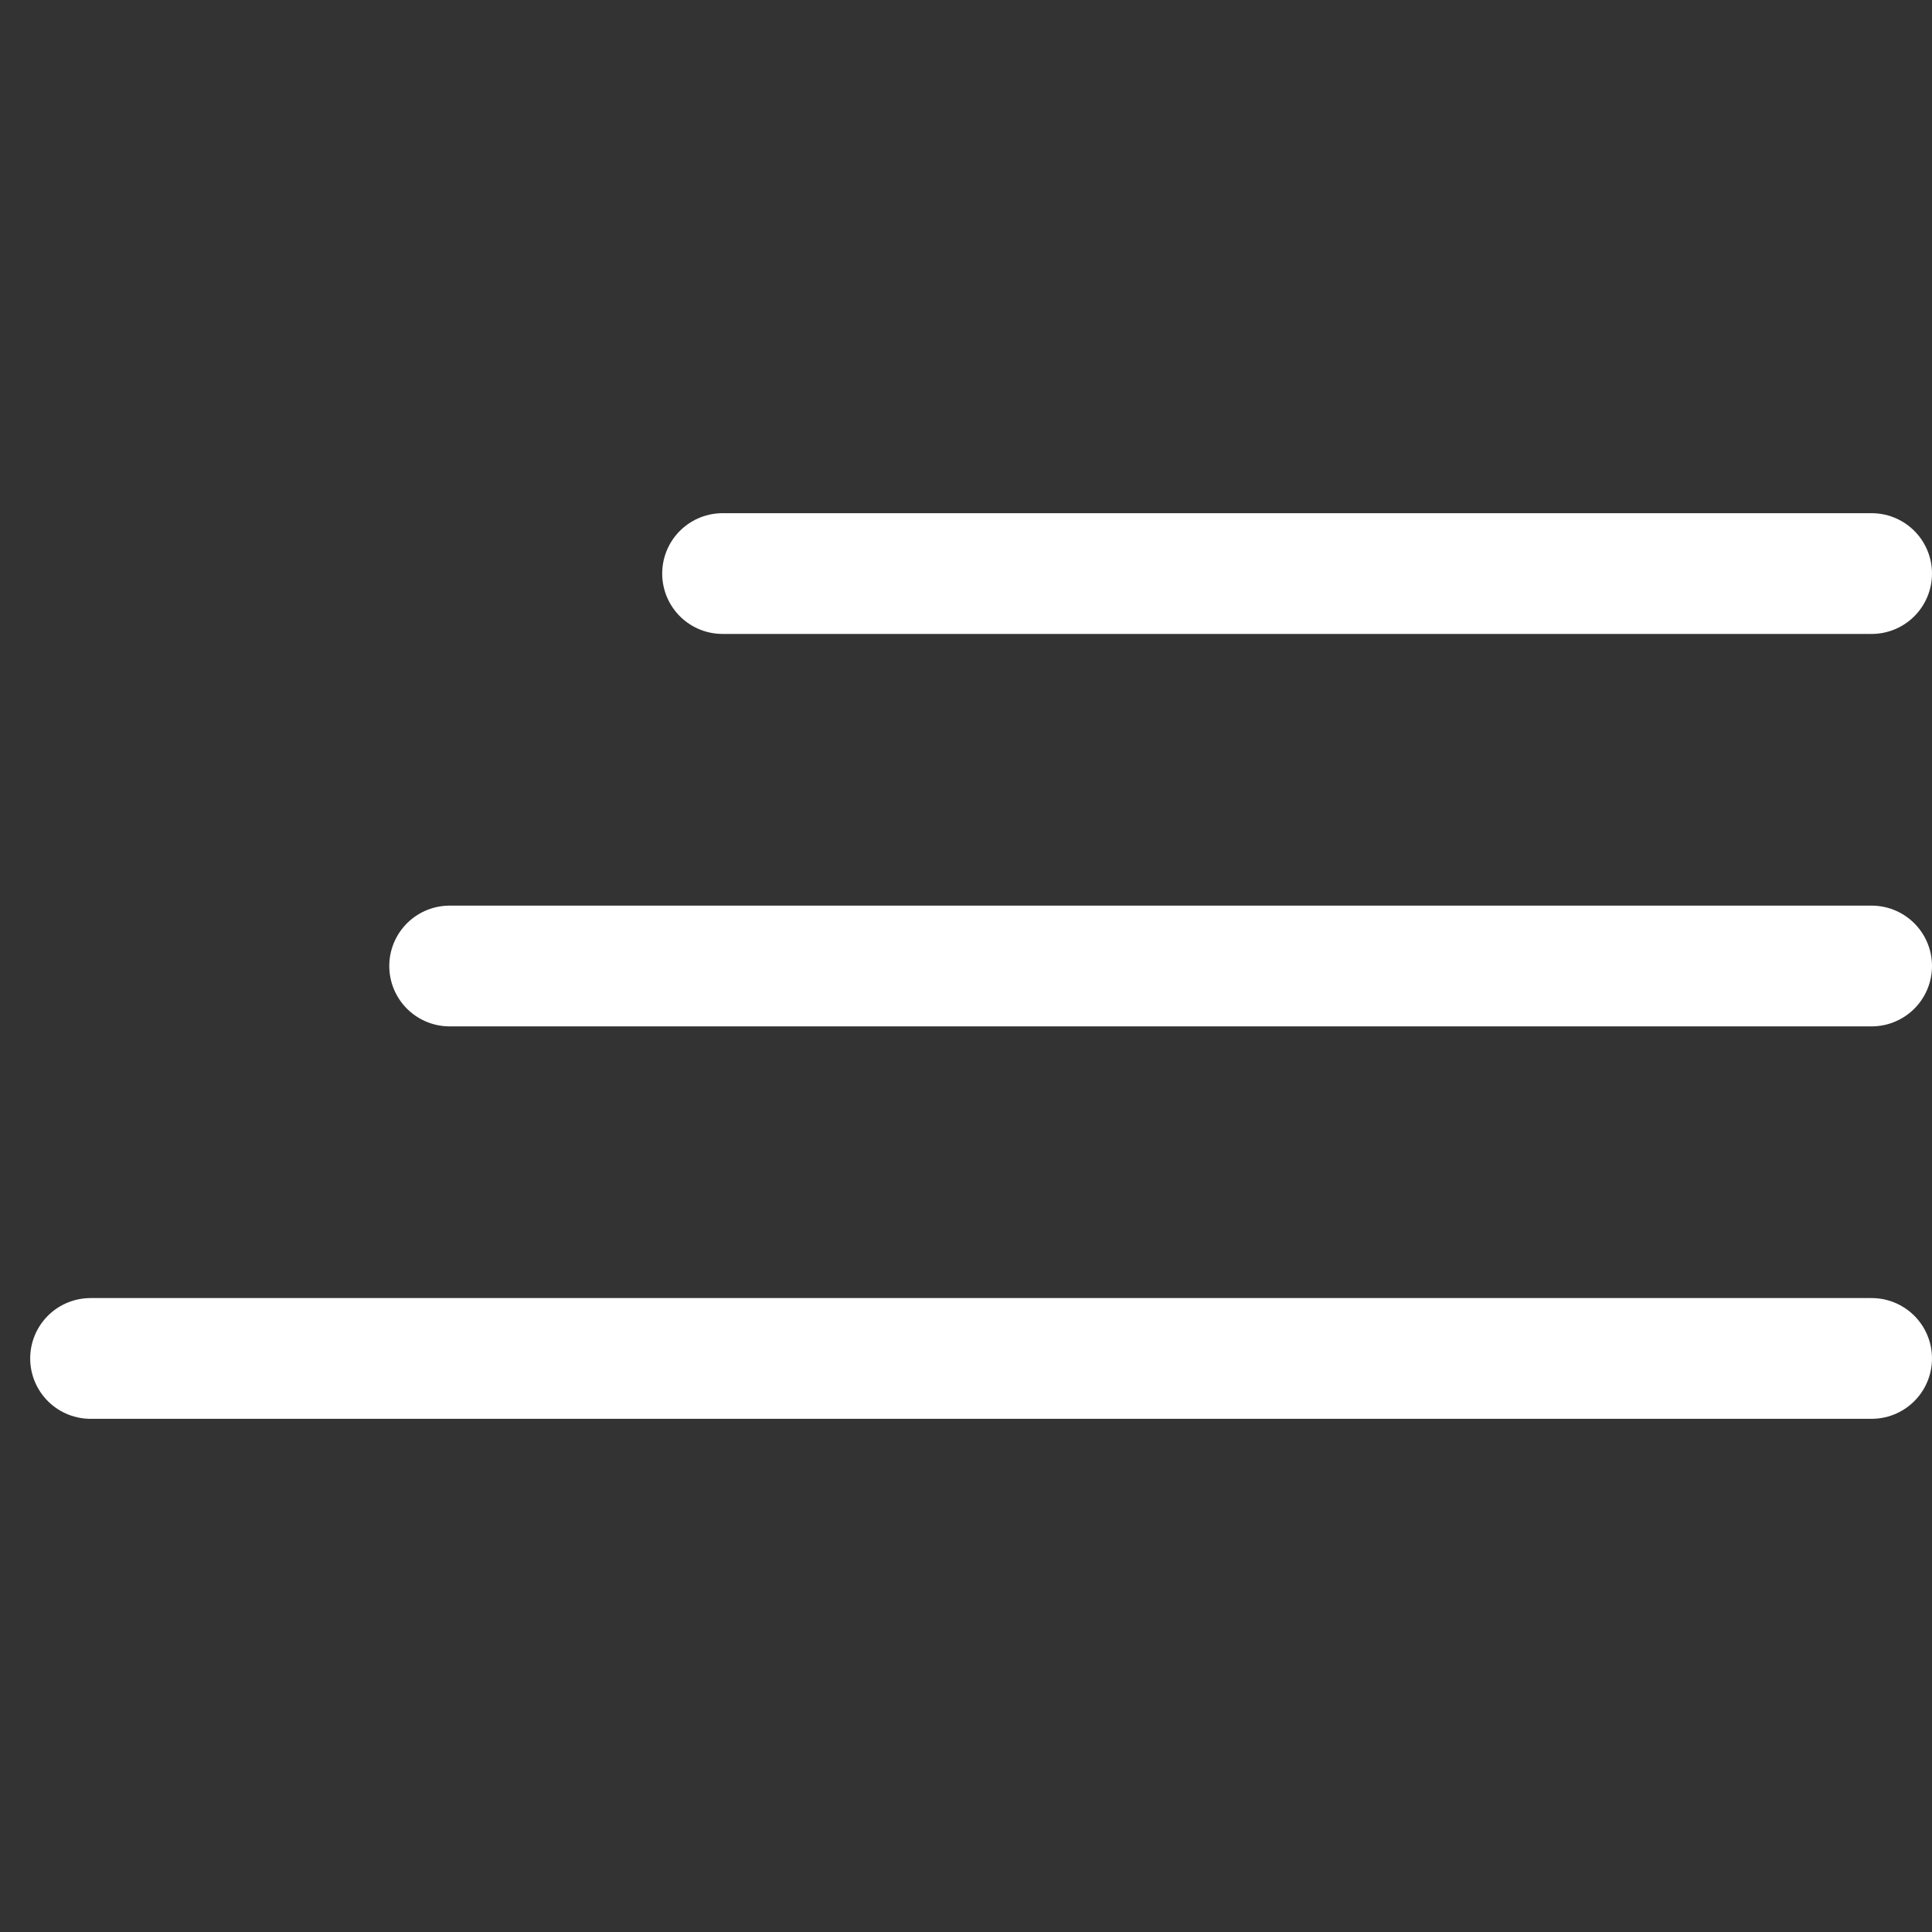
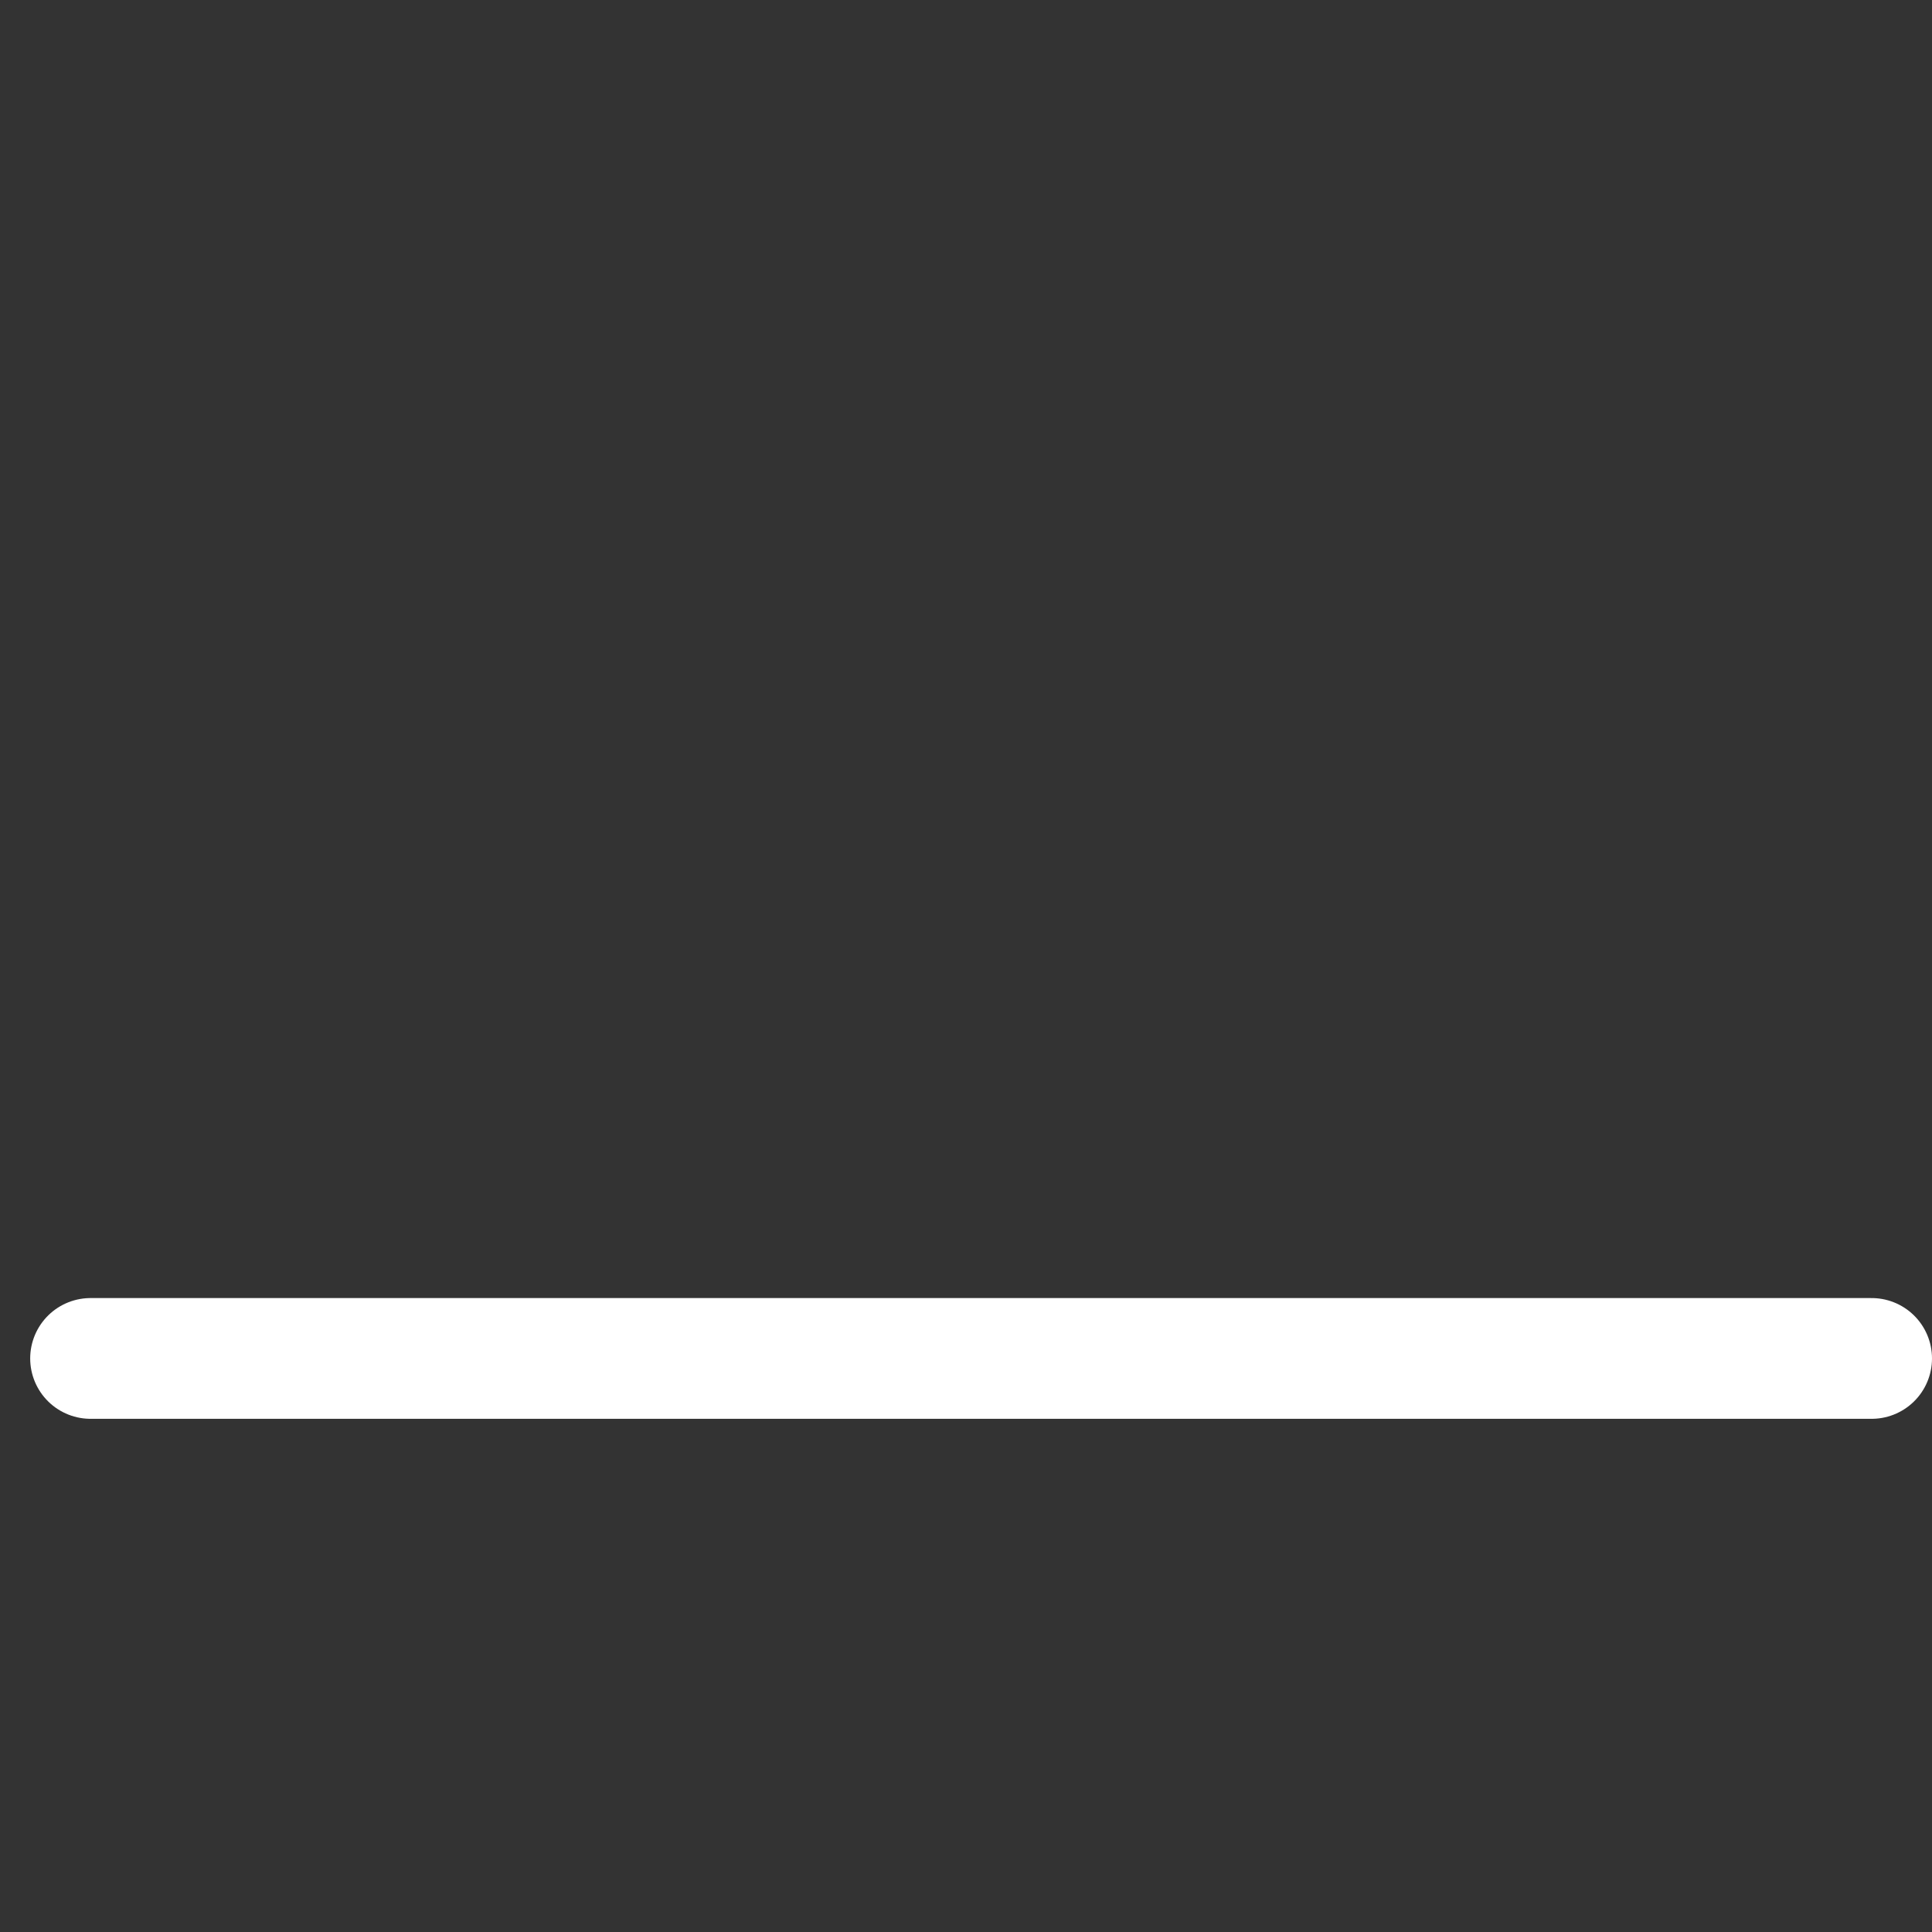
<svg xmlns="http://www.w3.org/2000/svg" width="64" height="64" viewBox="0 0 64 64" fill="none">
  <rect x="0" y="0" width="64" height="64" fill="#333333" stroke="none" />
-   <path d="M23.936 19L62 19" stroke="white" stroke-width="4" stroke-linecap="round" />
-   <path d="M14.895 32H62" stroke="white" stroke-width="4" stroke-linecap="round" />
  <path d="M3 45L62 45" stroke="white" stroke-width="4" stroke-linecap="round" />
</svg>